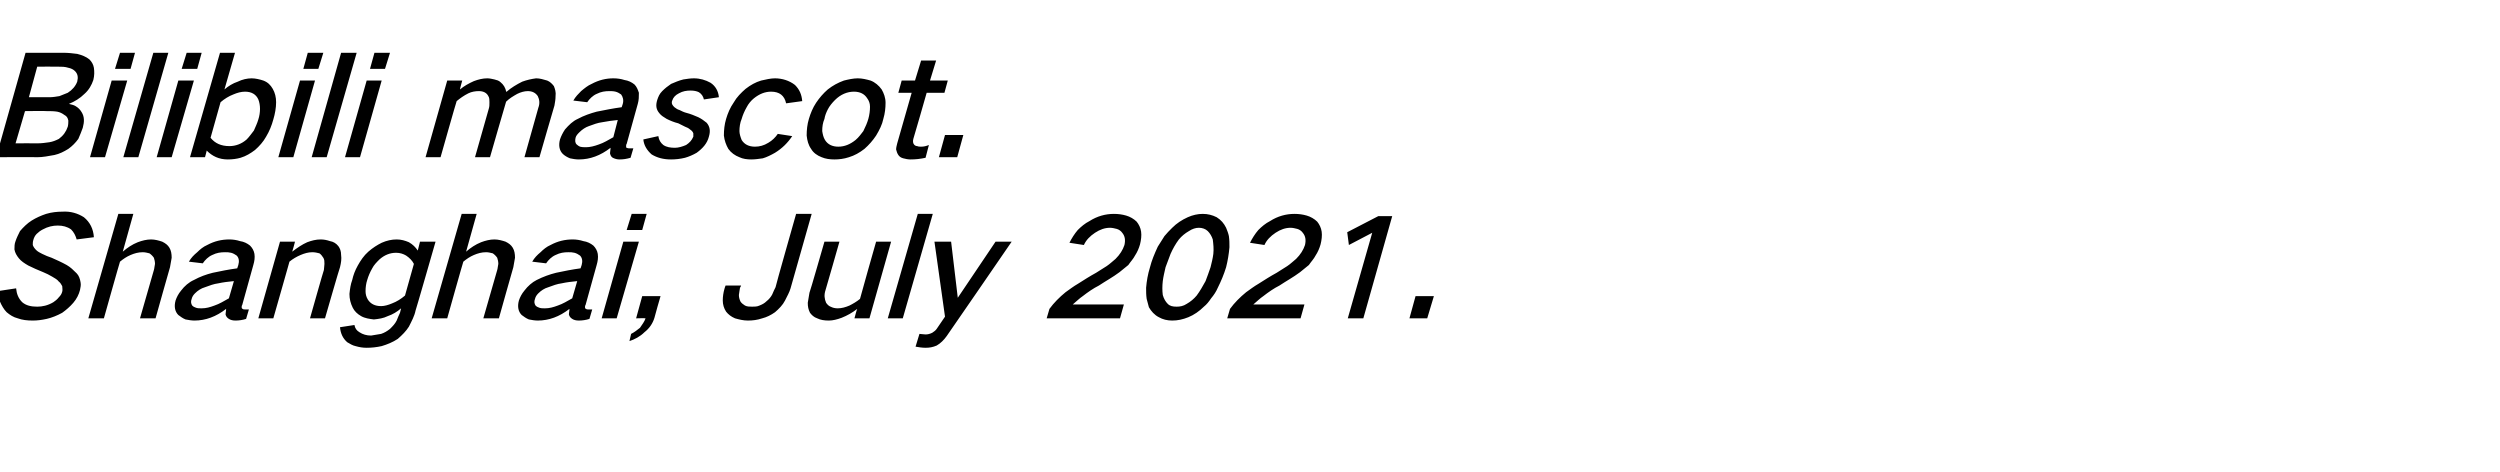
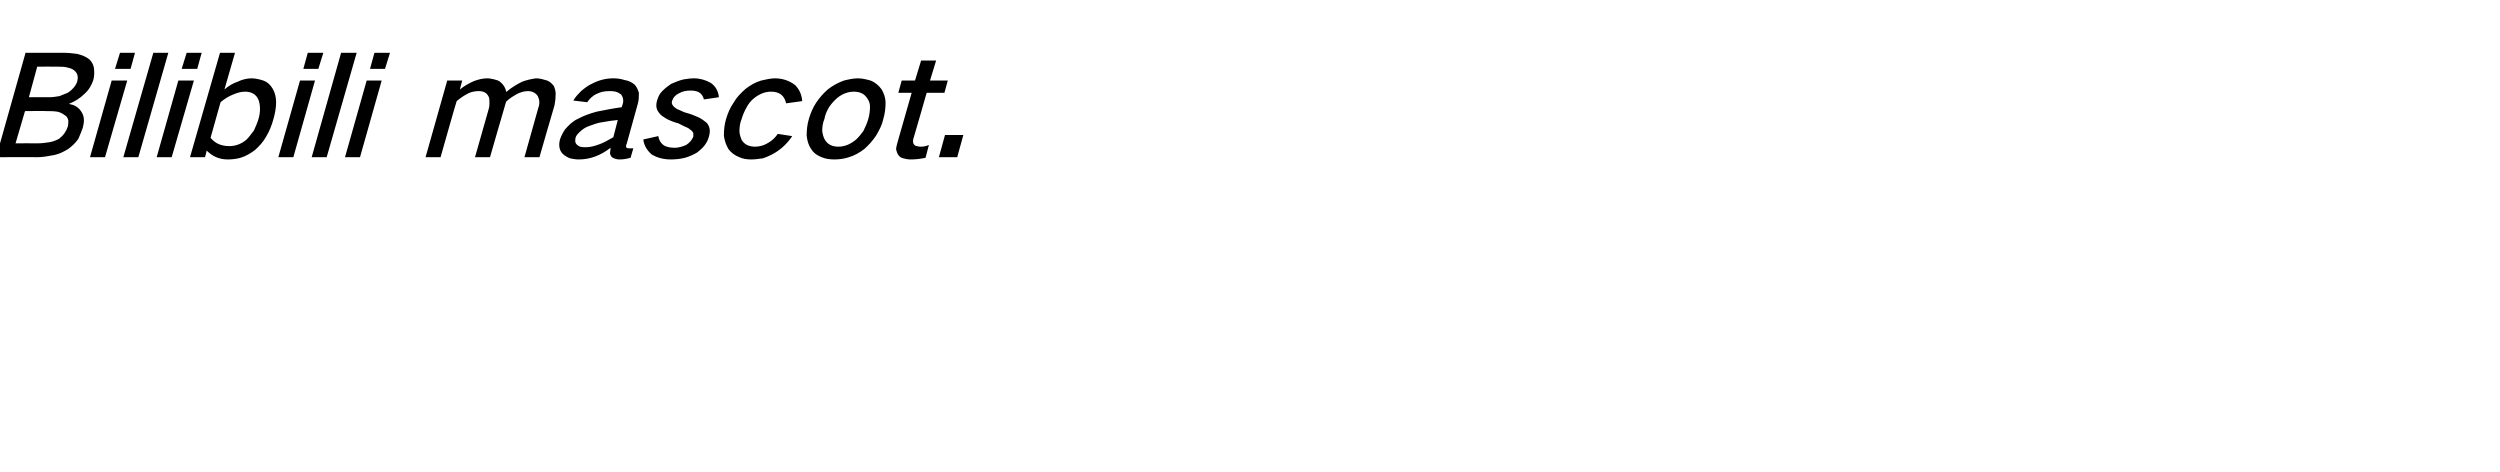
<svg xmlns="http://www.w3.org/2000/svg" version="1.1" width="450px" height="84.9px" viewBox="0 -6 450 84.9" style="top:-6px">
  <desc>Bilibili mascot. Shanghai, July 2021.</desc>
  <defs />
  <g id="Polygon26240">
-     <path d="M -0.4 46.4 C -0.3 47.1 -0.2 47.7 0 48.3 C 0.3 49 0.7 49.7 1.2 50.2 C 1.8 50.7 2.4 51.1 3.2 51.3 C 4 51.6 4.9 51.7 5.9 51.7 C 6.7 51.7 7.5 51.6 8.4 51.4 C 9.3 51.2 10.3 50.8 11.2 50.3 C 11.9 49.8 12.6 49.2 13.2 48.5 C 13.8 47.8 14.2 47 14.4 46.2 C 14.5 45.7 14.6 45.3 14.5 44.8 C 14.4 44.2 14.2 43.6 13.8 43.2 C 13.2 42.6 12.7 42.1 12 41.7 C 11.1 41.2 10.2 40.8 9.3 40.4 C 8.7 40.2 8.2 40 7.6 39.7 C 7.2 39.5 6.8 39.3 6.5 39 C 6.2 38.7 6 38.4 5.9 38.1 C 5.9 37.8 5.9 37.5 6 37.2 C 6.1 36.8 6.3 36.4 6.6 36.1 C 6.9 35.8 7.3 35.5 7.7 35.3 C 8.6 34.8 9.5 34.6 10.4 34.6 C 11.3 34.6 12.1 34.8 12.8 35.3 C 13.3 35.8 13.6 36.4 13.8 37.1 C 13.8 37.1 16.9 36.7 16.9 36.7 C 16.8 35.2 16.2 34 15.1 33.1 C 14 32.4 12.7 32 11.2 32.1 C 10.3 32.1 9.3 32.2 8.3 32.5 C 7.4 32.8 6.5 33.2 5.7 33.7 C 4.9 34.2 4.2 34.9 3.6 35.6 C 3.3 36.2 3 36.8 2.8 37.4 C 2.6 37.9 2.6 38.4 2.6 38.9 C 2.7 39.5 3 40 3.4 40.5 C 3.8 41 4.4 41.4 5.1 41.8 C 5.9 42.2 6.8 42.6 7.8 43 C 8.3 43.2 8.9 43.5 9.4 43.8 C 9.9 44.1 10.3 44.3 10.6 44.7 C 10.9 44.9 11 45.2 11.2 45.5 C 11.2 45.8 11.3 46.2 11.2 46.5 C 11.1 46.9 10.9 47.2 10.6 47.5 C 10.3 47.9 9.9 48.2 9.6 48.4 C 8.6 49 7.6 49.2 6.7 49.2 C 5.6 49.2 4.7 49 4 48.4 C 3.3 47.7 3 46.9 2.9 45.9 C 2.9 45.9 -0.4 46.4 -0.4 46.4 Z M 21.3 32.5 L 15.9 51.3 L 18.7 51.3 C 18.7 51.3 21.58 41.05 21.6 41.1 C 22.2 40.6 22.8 40.2 23.5 39.9 C 24.2 39.6 24.9 39.4 25.7 39.4 C 26.1 39.4 26.5 39.5 26.9 39.6 C 27.2 39.8 27.5 40.1 27.7 40.4 C 27.8 40.7 27.9 41.1 27.9 41.5 C 27.8 41.9 27.8 42.3 27.7 42.6 C 27.7 42.63 25.2 51.3 25.2 51.3 L 28 51.3 C 28 51.3 30.58 42.1 30.6 42.1 C 30.7 41.5 30.8 40.9 30.9 40.4 C 30.9 39.7 30.8 39.1 30.5 38.6 C 30.2 38.1 29.8 37.8 29.2 37.5 C 28.6 37.3 27.9 37.1 27.2 37.1 C 26.4 37.1 25.6 37.3 24.8 37.6 C 23.8 38 22.9 38.6 22.1 39.3 C 22.09 39.28 24 32.5 24 32.5 L 21.3 32.5 Z M 32.6 46.3 C 32.1 46.9 31.8 47.5 31.6 48.1 C 31.3 49.2 31.5 50.1 32.1 50.7 C 32.5 51 32.9 51.3 33.4 51.5 C 33.9 51.6 34.5 51.7 35 51.7 C 37 51.7 38.9 51 40.7 49.6 C 40.7 50 40.6 50.3 40.6 50.6 C 40.7 51 40.9 51.2 41.2 51.4 C 41.5 51.6 41.9 51.7 42.4 51.7 C 43 51.7 43.7 51.6 44.3 51.4 C 44.3 51.4 44.8 49.7 44.8 49.7 C 44.6 49.7 44.3 49.7 44.1 49.7 C 43.9 49.7 43.8 49.7 43.7 49.6 C 43.6 49.6 43.5 49.5 43.5 49.3 C 43.5 49.2 43.5 49 43.6 48.9 C 43.6 48.9 45.6 41.7 45.6 41.7 C 45.8 41 45.9 40.4 45.8 39.7 C 45.7 39.1 45.4 38.6 45 38.2 C 44.5 37.8 43.9 37.5 43.2 37.4 C 42.6 37.2 41.9 37.1 41.3 37.1 C 39.9 37.1 38.6 37.4 37.3 38.1 C 36.6 38.4 36 38.9 35.5 39.4 C 34.9 39.9 34.4 40.4 34 41.1 C 34 41.1 36.5 41.4 36.5 41.4 C 36.9 40.8 37.5 40.2 38.2 39.9 C 39 39.5 39.7 39.4 40.5 39.4 C 40.9 39.4 41.2 39.4 41.6 39.5 C 42 39.6 42.3 39.8 42.6 40 C 43 40.4 43.1 41 42.9 41.7 C 42.9 41.7 42.7 42.3 42.7 42.3 C 41.2 42.5 39.7 42.8 38.3 43.1 C 37.1 43.4 36 43.8 34.9 44.4 C 34 44.8 33.2 45.5 32.6 46.3 C 32.6 46.3 32.6 46.3 32.6 46.3 Z M 34.6 49 C 34.4 48.7 34.3 48.3 34.5 47.8 C 34.6 47.4 34.8 47.1 35.1 46.8 C 35.6 46.3 36.2 45.9 36.9 45.7 C 37.7 45.4 38.5 45.1 39.3 45 C 40.2 44.8 41.1 44.7 42.1 44.6 C 42.1 44.6 41.2 47.7 41.2 47.7 C 40.3 48.2 39.5 48.7 38.6 49 C 37.8 49.3 37.1 49.5 36.3 49.5 C 35.9 49.5 35.6 49.5 35.3 49.4 C 35 49.3 34.8 49.2 34.6 49 C 34.6 49 34.6 49 34.6 49 Z M 50.4 37.5 L 46.5 51.3 L 49.2 51.3 C 49.2 51.3 52.13 41.05 52.1 41.1 C 52.7 40.6 53.4 40.2 54.1 39.9 C 54.8 39.6 55.5 39.4 56.2 39.4 C 56.7 39.4 57.1 39.5 57.5 39.6 C 57.8 39.8 58 40.1 58.2 40.4 C 58.4 40.7 58.4 41.1 58.4 41.5 C 58.4 41.9 58.3 42.3 58.3 42.6 C 58.25 42.63 55.8 51.3 55.8 51.3 L 58.5 51.3 C 58.5 51.3 61.15 42.1 61.2 42.1 C 61.4 41.3 61.5 40.6 61.4 39.9 C 61.4 39.2 61.2 38.7 60.9 38.3 C 60.5 37.8 60 37.5 59.4 37.4 C 58.8 37.2 58.3 37.1 57.7 37.1 C 56.9 37.1 56.1 37.3 55.3 37.6 C 54.4 38 53.5 38.6 52.6 39.3 C 52.64 39.28 53.1 37.5 53.1 37.5 L 50.4 37.5 Z M 64.4 41.8 C 63.9 42.7 63.6 43.5 63.4 44.4 C 63.1 45.2 63 46 62.9 46.9 C 62.9 47.8 63.1 48.6 63.5 49.4 C 63.8 50 64.3 50.5 65 50.9 C 65.7 51.3 66.5 51.4 67.3 51.5 C 68.2 51.4 69 51.3 69.8 50.9 C 70.7 50.6 71.5 50.1 72.2 49.5 C 72.2 49.5 72 50.3 72 50.3 C 71.8 50.7 71.6 51.2 71.4 51.7 C 71.1 52.3 70.7 52.7 70.2 53.2 C 69.7 53.6 69.2 53.9 68.6 54.1 C 68 54.2 67.4 54.3 66.8 54.4 C 66 54.4 65.3 54.2 64.7 53.8 C 64.2 53.5 63.9 53.1 63.8 52.5 C 63.8 52.5 61.2 52.9 61.2 52.9 C 61.3 54 61.7 54.9 62.5 55.6 C 63 55.9 63.5 56.2 64 56.3 C 64.7 56.5 65.3 56.6 66 56.6 C 66.9 56.6 67.8 56.5 68.7 56.3 C 69.7 56 70.7 55.6 71.6 55 C 72.4 54.3 73.1 53.6 73.6 52.8 C 74.1 51.8 74.6 50.9 74.8 49.9 C 74.83 49.93 78.4 37.5 78.4 37.5 L 75.6 37.5 C 75.6 37.5 75.19 39.08 75.2 39.1 C 74.8 38.5 74.3 38 73.6 37.6 C 72.9 37.3 72.2 37.1 71.4 37.1 C 70.5 37.1 69.6 37.3 68.7 37.7 C 67.9 38.1 67.1 38.6 66.3 39.3 C 65.5 40 64.9 40.9 64.4 41.8 C 64.4 41.8 64.4 41.8 64.4 41.8 Z M 70.6 48.6 C 69.9 48.9 69.2 49.1 68.6 49.1 C 67.5 49.1 66.7 48.7 66.2 47.9 C 65.9 47.4 65.8 46.9 65.8 46.4 C 65.8 45.7 65.9 45 66.1 44.4 C 66.3 43.7 66.6 43 67 42.3 C 67.3 41.7 67.8 41.2 68.3 40.7 C 69.2 39.9 70.2 39.5 71.3 39.5 C 72 39.5 72.6 39.7 73.1 40 C 73.7 40.4 74.2 40.9 74.5 41.5 C 74.5 41.5 72.9 47.2 72.9 47.2 C 72.2 47.8 71.4 48.3 70.6 48.6 C 70.6 48.6 70.6 48.6 70.6 48.6 Z M 83.1 32.5 L 77.7 51.3 L 80.5 51.3 C 80.5 51.3 83.38 41.05 83.4 41.1 C 84 40.6 84.6 40.2 85.3 39.9 C 86 39.6 86.7 39.4 87.5 39.4 C 87.9 39.4 88.3 39.5 88.7 39.6 C 89 39.8 89.3 40.1 89.5 40.4 C 89.6 40.7 89.7 41.1 89.7 41.5 C 89.6 41.9 89.6 42.3 89.5 42.6 C 89.5 42.63 87 51.3 87 51.3 L 89.8 51.3 C 89.8 51.3 92.38 42.1 92.4 42.1 C 92.5 41.5 92.6 40.9 92.7 40.4 C 92.7 39.7 92.6 39.1 92.3 38.6 C 92 38.1 91.6 37.8 91 37.5 C 90.4 37.3 89.7 37.1 89 37.1 C 88.2 37.1 87.4 37.3 86.6 37.6 C 85.6 38 84.7 38.6 83.9 39.3 C 83.89 39.28 85.8 32.5 85.8 32.5 L 83.1 32.5 Z M 94.4 46.3 C 93.9 46.9 93.6 47.5 93.4 48.1 C 93.1 49.2 93.3 50.1 93.9 50.7 C 94.3 51 94.7 51.3 95.2 51.5 C 95.7 51.6 96.3 51.7 96.8 51.7 C 98.8 51.7 100.7 51 102.5 49.6 C 102.5 50 102.4 50.3 102.4 50.6 C 102.5 51 102.7 51.2 103 51.4 C 103.3 51.6 103.7 51.7 104.2 51.7 C 104.8 51.7 105.5 51.6 106.1 51.4 C 106.1 51.4 106.6 49.7 106.6 49.7 C 106.4 49.7 106.1 49.7 105.9 49.7 C 105.7 49.7 105.6 49.7 105.5 49.6 C 105.4 49.6 105.3 49.5 105.3 49.3 C 105.3 49.2 105.3 49 105.4 48.9 C 105.4 48.9 107.4 41.7 107.4 41.7 C 107.6 41 107.7 40.4 107.6 39.7 C 107.5 39.1 107.2 38.6 106.8 38.2 C 106.3 37.8 105.7 37.5 105 37.4 C 104.4 37.2 103.7 37.1 103.1 37.1 C 101.7 37.1 100.4 37.4 99.1 38.1 C 98.4 38.4 97.8 38.9 97.3 39.4 C 96.7 39.9 96.2 40.4 95.8 41.1 C 95.8 41.1 98.3 41.4 98.3 41.4 C 98.7 40.8 99.3 40.2 100 39.9 C 100.8 39.5 101.5 39.4 102.3 39.4 C 102.7 39.4 103 39.4 103.4 39.5 C 103.8 39.6 104.1 39.8 104.4 40 C 104.8 40.4 104.9 41 104.7 41.7 C 104.7 41.7 104.5 42.3 104.5 42.3 C 103 42.5 101.5 42.8 100.1 43.1 C 98.9 43.4 97.8 43.8 96.6 44.4 C 95.8 44.8 95 45.5 94.4 46.3 C 94.4 46.3 94.4 46.3 94.4 46.3 Z M 96.4 49 C 96.2 48.7 96.1 48.3 96.3 47.8 C 96.4 47.4 96.6 47.1 96.9 46.8 C 97.4 46.3 98 45.9 98.7 45.7 C 99.5 45.4 100.3 45.1 101.1 45 C 102 44.8 102.9 44.7 103.9 44.6 C 103.9 44.6 103 47.7 103 47.7 C 102.1 48.2 101.3 48.7 100.4 49 C 99.6 49.3 98.9 49.5 98.1 49.5 C 97.7 49.5 97.4 49.5 97.1 49.4 C 96.8 49.3 96.6 49.2 96.4 49 C 96.4 49 96.4 49 96.4 49 Z M 112.2 37.5 L 108.3 51.3 L 111 51.3 L 115 37.5 L 112.2 37.5 Z M 113.7 32.5 L 112.8 35.4 L 115.6 35.4 L 116.4 32.5 L 113.7 32.5 Z M 115.2 53 C 114.7 53.4 114.2 53.8 113.6 54.1 C 113.6 54.1 113.3 55.4 113.3 55.4 C 114.2 55.1 115.2 54.6 116 53.8 C 116.9 53.1 117.5 52.2 117.8 51.2 C 117.78 51.15 118.9 47.3 118.9 47.3 L 115.6 47.3 L 114.5 51.3 C 114.5 51.3 116.15 51.25 116.2 51.3 C 116 51.9 115.6 52.4 115.2 53 C 115.2 53 115.2 53 115.2 53 Z M 130.6 45.4 C 130.6 45.4 130.38 46 130.4 46 C 130.2 46.7 130.1 47.4 130.1 48.1 C 130.1 48.8 130.3 49.5 130.7 50.1 C 131.1 50.6 131.6 51 132.3 51.3 C 133 51.5 133.8 51.7 134.6 51.7 C 135.5 51.7 136.3 51.6 137.2 51.3 C 138 51.1 138.8 50.7 139.5 50.2 C 140.2 49.6 140.9 48.9 141.3 48.1 C 141.7 47.3 142.1 46.6 142.3 45.9 C 142.3 45.85 146.1 32.5 146.1 32.5 L 143.3 32.5 C 143.3 32.5 139.56 45.65 139.6 45.7 C 139.4 46.1 139.2 46.5 139 47 C 138.8 47.4 138.4 47.9 138 48.2 C 137.6 48.6 137.2 48.8 136.7 49 C 136.3 49.2 135.8 49.2 135.4 49.2 C 134.9 49.2 134.5 49.2 134.1 49 C 133.8 48.8 133.5 48.6 133.3 48.3 C 133.1 47.9 133 47.5 133 47.1 C 133.1 46.6 133.1 46.2 133.2 45.8 C 133.25 45.78 133.4 45.4 133.4 45.4 L 130.6 45.4 Z M 148.4 37.5 C 148.4 37.5 145.75 46.73 145.7 46.7 C 145.6 47.3 145.5 47.9 145.4 48.5 C 145.4 49.2 145.5 49.7 145.8 50.3 C 146.1 50.7 146.5 51.1 147.1 51.3 C 147.7 51.6 148.4 51.7 149.2 51.7 C 149.9 51.7 150.7 51.5 151.5 51.2 C 152.5 50.8 153.4 50.3 154.3 49.6 C 154.26 49.55 153.8 51.3 153.8 51.3 L 156.5 51.3 L 160.4 37.5 L 157.7 37.5 C 157.7 37.5 154.77 47.78 154.8 47.8 C 154.2 48.3 153.5 48.7 152.9 49 C 152.2 49.3 151.5 49.5 150.8 49.5 C 150.3 49.5 149.9 49.4 149.5 49.2 C 149.2 49.1 148.9 48.8 148.7 48.5 C 148.4 47.8 148.3 47.1 148.6 46.2 C 148.62 46.2 151.1 37.5 151.1 37.5 L 148.4 37.5 Z M 165.2 32.5 L 159.8 51.3 L 162.5 51.3 L 167.9 32.5 L 165.2 32.5 Z M 168.2 37.5 L 170.1 51 C 170.1 51 168.62 53.2 168.6 53.2 C 168.4 53.5 168.1 53.7 167.8 53.9 C 167.4 54.1 167 54.2 166.6 54.2 C 166.2 54.2 165.8 54.1 165.5 54.1 C 165.5 54.1 164.8 56.4 164.8 56.4 C 165.4 56.5 166 56.6 166.6 56.6 C 167.3 56.6 167.9 56.5 168.6 56.2 C 169.3 55.8 169.9 55.2 170.4 54.5 C 170.41 54.53 182.1 37.5 182.1 37.5 L 179.2 37.5 L 172.4 47.6 L 171.2 37.5 L 168.2 37.5 Z M 191.8 46.6 C 190.7 47.5 189.7 48.5 188.9 49.6 C 188.89 49.63 188.4 51.3 188.4 51.3 L 201.6 51.3 L 202.3 48.8 C 202.3 48.8 193.1 48.8 193.1 48.8 C 193.7 48.3 194.3 47.7 194.9 47.3 C 195.8 46.6 196.8 45.9 197.8 45.4 C 199 44.6 200.3 43.9 201.5 43 C 202 42.6 202.6 42.1 203.1 41.7 C 203.5 41.1 204 40.6 204.3 40 C 204.7 39.4 205 38.7 205.2 38 C 205.4 37.2 205.5 36.4 205.4 35.7 C 205.3 35 205 34.4 204.6 33.9 C 204.1 33.4 203.4 33 202.7 32.8 C 202 32.6 201.3 32.5 200.5 32.5 C 199 32.5 197.5 32.9 196.1 33.8 C 195.3 34.2 194.6 34.8 194 35.4 C 193.4 36.1 192.9 36.9 192.5 37.7 C 192.5 37.7 195.1 38.1 195.1 38.1 C 195.5 37.2 196.2 36.5 197.1 35.9 C 198 35.3 198.9 35 199.8 35 C 200.2 35 200.6 35.1 201 35.2 C 201.4 35.3 201.8 35.6 202 35.9 C 202.5 36.5 202.6 37.2 202.4 38.1 C 202.1 39 201.6 39.8 200.8 40.6 C 200.3 41 199.8 41.5 199.2 41.9 C 198.6 42.3 197.9 42.7 197.3 43.1 C 196.2 43.7 195.1 44.4 194 45.1 C 193.3 45.5 192.5 46.1 191.8 46.6 C 191.8 46.6 191.8 46.6 191.8 46.6 Z M 208.4 38.4 C 207.8 39.7 207.3 40.9 207 42.1 C 206.6 43.4 206.4 44.6 206.3 45.8 C 206.3 46.5 206.3 47.1 206.4 47.8 C 206.5 48.3 206.7 48.8 206.8 49.3 C 207.2 50 207.8 50.7 208.6 51.1 C 209.3 51.5 210.1 51.7 211 51.7 C 212 51.7 212.9 51.5 213.9 51.1 C 214.9 50.7 215.9 50 216.7 49.2 C 217.2 48.8 217.6 48.3 218 47.7 C 218.5 47.1 218.9 46.5 219.2 45.8 C 219.8 44.6 220.3 43.4 220.7 42.1 C 221 40.9 221.2 39.7 221.3 38.5 C 221.3 37.8 221.3 37.2 221.2 36.5 C 221.1 36 220.9 35.5 220.7 35 C 220.3 34.2 219.8 33.6 219 33.1 C 218.2 32.7 217.4 32.5 216.5 32.5 C 215.6 32.5 214.7 32.7 213.8 33.1 C 212.7 33.6 211.8 34.2 211 35 C 210.5 35.5 210 36 209.6 36.5 C 209.2 37.1 208.8 37.8 208.4 38.4 C 208.4 38.4 208.4 38.4 208.4 38.4 Z M 209.3 44.6 C 209.4 43.8 209.6 43 209.8 42.1 C 210.1 41.3 210.4 40.5 210.7 39.7 C 211.1 38.8 211.6 37.9 212.2 37.1 C 212.7 36.5 213.3 36 214 35.6 C 214.6 35.2 215.2 35 215.8 35 C 216.4 35 217 35.2 217.4 35.6 C 217.8 36 218.1 36.5 218.3 37.1 C 218.4 37.9 218.5 38.8 218.4 39.7 C 218.3 40.5 218.1 41.3 217.9 42.1 C 217.6 43 217.3 43.8 217 44.6 C 216.5 45.5 216 46.4 215.4 47.2 C 214.9 47.8 214.3 48.3 213.6 48.7 C 213 49.1 212.4 49.2 211.8 49.2 C 211.1 49.2 210.6 49.1 210.2 48.7 C 209.8 48.3 209.5 47.8 209.3 47.1 C 209.2 46.3 209.2 45.5 209.3 44.6 C 209.3 44.6 209.3 44.6 209.3 44.6 Z M 224.3 46.6 C 223.2 47.5 222.2 48.5 221.4 49.6 C 221.39 49.63 220.9 51.3 220.9 51.3 L 234.1 51.3 L 234.8 48.8 C 234.8 48.8 225.6 48.8 225.6 48.8 C 226.2 48.3 226.8 47.7 227.4 47.3 C 228.3 46.6 229.3 45.9 230.3 45.4 C 231.5 44.6 232.8 43.9 234 43 C 234.5 42.6 235.1 42.1 235.6 41.7 C 236 41.1 236.5 40.6 236.8 40 C 237.2 39.4 237.5 38.7 237.7 38 C 237.9 37.2 238 36.4 237.9 35.7 C 237.8 35 237.5 34.4 237.1 33.9 C 236.6 33.4 235.9 33 235.2 32.8 C 234.5 32.6 233.8 32.5 233 32.5 C 231.5 32.5 230 32.9 228.6 33.8 C 227.8 34.2 227.1 34.8 226.5 35.4 C 225.9 36.1 225.4 36.9 225 37.7 C 225 37.7 227.6 38.1 227.6 38.1 C 228 37.2 228.7 36.5 229.6 35.9 C 230.5 35.3 231.4 35 232.3 35 C 232.7 35 233.1 35.1 233.5 35.2 C 233.9 35.3 234.3 35.6 234.5 35.9 C 235 36.5 235.1 37.2 234.9 38.1 C 234.6 39 234.1 39.8 233.3 40.6 C 232.8 41 232.3 41.5 231.7 41.9 C 231.1 42.3 230.4 42.7 229.8 43.1 C 228.7 43.7 227.6 44.4 226.5 45.1 C 225.8 45.5 225 46.1 224.3 46.6 C 224.3 46.6 224.3 46.6 224.3 46.6 Z M 242.5 35.8 L 242.8 38.1 L 247 35.9 L 242.6 51.3 L 245.4 51.3 L 250.6 32.9 L 248.1 32.9 L 242.5 35.8 Z M 254.8 47.3 L 253.7 51.3 L 256.9 51.3 L 258.1 47.3 L 254.8 47.3 Z " stroke="none" fill="#000" />
-   </g>
+     </g>
  <g id="Polygon26239">
    <path d="M 4.6 3.5 L -0.7 22.3 C -0.7 22.3 6.65 22.25 6.7 22.3 C 7.7 22.3 8.7 22.1 9.8 21.9 C 10.7 21.7 11.5 21.3 12.3 20.8 C 13 20.3 13.6 19.7 14.1 19 C 14.4 18.3 14.7 17.6 14.9 17 C 15.2 15.9 15.2 15 14.7 14.2 C 14.4 13.7 14.1 13.4 13.6 13.1 C 13.3 12.9 12.8 12.8 12.4 12.7 C 13.4 12.3 14.4 11.7 15.2 10.9 C 16 10.2 16.5 9.3 16.8 8.4 C 17 7.6 17 6.9 16.9 6.2 C 16.8 5.6 16.5 5.1 16.1 4.7 C 15.5 4.2 14.7 3.9 13.9 3.7 C 13.1 3.6 12.3 3.5 11.4 3.5 C 11.43 3.5 4.6 3.5 4.6 3.5 Z M 4.5 14 C 4.5 14 8.41 13.95 8.4 14 C 9 14 9.7 14 10.3 14.1 C 10.8 14.2 11.2 14.4 11.6 14.7 C 12 14.9 12.2 15.2 12.3 15.7 C 12.3 16 12.3 16.4 12.2 16.8 C 11.9 17.7 11.4 18.4 10.6 19 C 10 19.3 9.5 19.5 8.9 19.6 C 8.2 19.7 7.5 19.8 6.8 19.8 C 6.76 19.78 2.8 19.8 2.8 19.8 L 4.5 14 Z M 6.7 6 C 6.7 6 10.42 5.98 10.4 6 C 11.1 6 11.7 6 12.3 6.2 C 12.8 6.3 13.2 6.5 13.5 6.8 C 14 7.3 14.1 7.9 13.9 8.7 C 13.6 9.5 13 10.2 12.2 10.7 C 11.7 10.9 11.2 11.1 10.7 11.3 C 10.1 11.4 9.5 11.5 8.9 11.5 C 8.89 11.48 5.2 11.5 5.2 11.5 L 6.7 6 Z M 20.1 8.5 L 16.2 22.3 L 18.9 22.3 L 22.9 8.5 L 20.1 8.5 Z M 21.6 3.5 L 20.7 6.4 L 23.5 6.4 L 24.3 3.5 L 21.6 3.5 Z M 27.6 3.5 L 22.2 22.3 L 24.9 22.3 L 30.3 3.5 L 27.6 3.5 Z M 32.1 8.5 L 28.2 22.3 L 30.9 22.3 L 34.9 8.5 L 32.1 8.5 Z M 33.6 3.5 L 32.7 6.4 L 35.5 6.4 L 36.3 3.5 L 33.6 3.5 Z M 39.6 3.5 L 34.2 22.3 L 36.9 22.3 C 36.9 22.3 37.24 21.08 37.2 21.1 C 38.2 22.1 39.4 22.7 41 22.7 C 41.8 22.7 42.6 22.6 43.3 22.4 C 44.3 22.1 45.1 21.6 45.9 21 C 46.7 20.3 47.4 19.5 47.9 18.6 C 48.5 17.6 48.9 16.6 49.2 15.5 C 49.5 14.5 49.7 13.4 49.7 12.4 C 49.7 11.5 49.5 10.7 49.1 10 C 48.7 9.3 48.2 8.8 47.4 8.5 C 46.8 8.3 46 8.1 45.3 8.1 C 44.5 8.1 43.6 8.3 42.8 8.7 C 41.9 9 41.1 9.5 40.4 10.1 C 40.4 10.05 42.3 3.5 42.3 3.5 L 39.6 3.5 Z M 42 11 C 42.7 10.7 43.4 10.5 44.1 10.5 C 45.3 10.5 46.1 11 46.5 11.9 C 46.7 12.4 46.8 13 46.8 13.6 C 46.8 14.2 46.7 14.9 46.5 15.5 C 46.3 16.2 46 16.8 45.7 17.5 C 45.3 18 44.9 18.6 44.4 19.1 C 43.5 19.9 42.4 20.3 41.3 20.3 C 39.8 20.3 38.7 19.8 37.9 18.8 C 37.9 18.8 39.7 12.4 39.7 12.4 C 40.4 11.8 41.2 11.3 42 11 C 42 11 42 11 42 11 Z M 54 8.5 L 50.1 22.3 L 52.8 22.3 L 56.7 8.5 L 54 8.5 Z M 55.4 3.5 L 54.6 6.4 L 57.3 6.4 L 58.2 3.5 L 55.4 3.5 Z M 61.4 3.5 L 56.1 22.3 L 58.8 22.3 L 64.2 3.5 L 61.4 3.5 Z M 66 8.5 L 62.1 22.3 L 64.8 22.3 L 68.7 8.5 L 66 8.5 Z M 67.4 3.5 L 66.6 6.4 L 69.3 6.4 L 70.2 3.5 L 67.4 3.5 Z M 80.5 8.5 L 76.6 22.3 L 79.3 22.3 C 79.3 22.3 82.15 12.23 82.2 12.2 C 82.8 11.7 83.5 11.2 84.3 10.8 C 84.9 10.5 85.6 10.4 86.2 10.4 C 87 10.4 87.6 10.7 87.9 11.3 C 88.1 11.6 88.1 12 88.1 12.4 C 88.1 12.8 88.1 13.2 88 13.5 C 87.98 13.53 85.5 22.3 85.5 22.3 L 88.2 22.3 C 88.2 22.3 91.08 12.3 91.1 12.3 C 91.7 11.7 92.4 11.3 93.1 10.9 C 93.7 10.6 94.4 10.4 95 10.4 C 95.8 10.4 96.4 10.7 96.8 11.3 C 97.1 11.9 97.2 12.6 96.9 13.4 C 96.91 13.4 94.4 22.3 94.4 22.3 L 97.1 22.3 C 97.1 22.3 99.77 13.03 99.8 13 C 99.9 12.4 100 11.9 100 11.3 C 100.1 10.6 99.9 10 99.7 9.5 C 99.4 9.1 99 8.7 98.5 8.5 C 97.8 8.3 97.2 8.1 96.5 8.1 C 95.7 8.2 94.8 8.4 94 8.7 C 93 9.2 92 9.8 91.2 10.5 C 91.2 10.5 91.1 10.5 91.1 10.5 C 91 9.8 90.6 9.2 90.1 8.8 C 89.8 8.5 89.4 8.4 89 8.3 C 88.6 8.2 88.1 8.1 87.7 8.1 C 86.9 8.1 86.1 8.3 85.3 8.6 C 84.4 9 83.5 9.5 82.8 10.1 C 82.75 10.13 83.2 8.5 83.2 8.5 L 80.5 8.5 Z M 101.7 17.3 C 101.3 17.9 101 18.5 100.8 19.1 C 100.5 20.2 100.7 21.1 101.3 21.7 C 101.6 22 102.1 22.3 102.6 22.5 C 103.1 22.6 103.6 22.7 104.2 22.7 C 106.2 22.7 108.1 22 109.9 20.6 C 109.9 21 109.8 21.3 109.8 21.6 C 109.9 22 110 22.2 110.3 22.4 C 110.7 22.6 111.1 22.7 111.5 22.7 C 112.2 22.7 112.8 22.6 113.5 22.4 C 113.5 22.4 114 20.7 114 20.7 C 113.8 20.7 113.5 20.7 113.3 20.7 C 113.1 20.7 113 20.7 112.8 20.6 C 112.7 20.6 112.7 20.5 112.7 20.3 C 112.7 20.2 112.7 20 112.8 19.9 C 112.8 19.9 114.8 12.7 114.8 12.7 C 115 12 115 11.4 115 10.7 C 114.8 10.1 114.6 9.6 114.2 9.2 C 113.7 8.8 113.1 8.5 112.4 8.4 C 111.8 8.2 111.1 8.1 110.4 8.1 C 109.1 8.1 107.8 8.4 106.5 9.1 C 105.8 9.4 105.2 9.9 104.6 10.4 C 104.1 10.9 103.6 11.4 103.2 12.1 C 103.2 12.1 105.7 12.4 105.7 12.4 C 106.1 11.8 106.7 11.2 107.4 10.9 C 108.2 10.5 108.9 10.4 109.7 10.4 C 110 10.4 110.4 10.4 110.8 10.5 C 111.2 10.6 111.5 10.8 111.8 11 C 112.1 11.4 112.3 12 112.1 12.7 C 112.1 12.7 111.9 13.3 111.9 13.3 C 110.4 13.5 108.9 13.8 107.4 14.1 C 106.3 14.4 105.1 14.8 104 15.4 C 103.1 15.8 102.4 16.5 101.7 17.3 C 101.7 17.3 101.7 17.3 101.7 17.3 Z M 103.8 20 C 103.5 19.7 103.5 19.3 103.6 18.8 C 103.7 18.4 104 18.1 104.3 17.8 C 104.8 17.3 105.4 16.9 106 16.7 C 106.8 16.4 107.6 16.1 108.4 16 C 109.4 15.8 110.3 15.7 111.2 15.6 C 111.2 15.6 110.4 18.7 110.4 18.7 C 109.5 19.2 108.7 19.7 107.8 20 C 107 20.3 106.2 20.5 105.5 20.5 C 105.1 20.5 104.8 20.5 104.4 20.4 C 104.2 20.3 104 20.2 103.8 20 C 103.8 20 103.8 20 103.8 20 Z M 115.8 19.1 C 115.9 20.2 116.5 21.1 117.3 21.8 C 118.3 22.4 119.4 22.7 120.8 22.7 C 121.6 22.7 122.5 22.6 123.3 22.4 C 124 22.2 124.7 21.9 125.4 21.5 C 126.5 20.7 127.3 19.8 127.6 18.6 C 127.9 17.6 127.8 16.8 127.2 16.1 C 126.7 15.7 126.3 15.4 125.7 15.1 C 125 14.8 124.3 14.5 123.5 14.3 C 123.1 14.2 122.7 14 122.3 13.8 C 121.9 13.7 121.7 13.5 121.4 13.3 C 121.2 13.1 121.1 13 121 12.8 C 120.9 12.6 120.9 12.3 121 12.1 C 121.2 11.5 121.6 11.1 122.2 10.8 C 122.9 10.4 123.6 10.3 124.3 10.3 C 124.9 10.3 125.4 10.4 125.8 10.6 C 126.3 10.9 126.6 11.4 126.7 11.9 C 126.7 11.9 129.4 11.5 129.4 11.5 C 129.3 10.4 128.8 9.5 127.9 8.9 C 127 8.4 126 8.1 124.9 8.1 C 124.3 8.1 123.6 8.2 123 8.3 C 122.2 8.5 121.5 8.8 120.8 9.1 C 120.2 9.5 119.7 9.9 119.2 10.4 C 118.7 10.9 118.5 11.4 118.3 12 C 118 13 118.1 13.7 118.7 14.4 C 119 14.8 119.5 15.1 120 15.4 C 120.6 15.7 121.3 16 122.1 16.2 C 122.5 16.4 122.9 16.6 123.3 16.8 C 123.6 16.9 124 17.1 124.2 17.3 C 124.5 17.5 124.7 17.7 124.8 18 C 124.8 18.2 124.8 18.4 124.8 18.6 C 124.5 19.3 124.1 19.7 123.5 20.1 C 122.8 20.4 122.1 20.6 121.5 20.6 C 120.7 20.6 120 20.5 119.4 20.1 C 118.9 19.7 118.6 19.2 118.5 18.5 C 118.5 18.5 115.8 19.1 115.8 19.1 Z M 132.1 12.4 C 131.4 13.4 131 14.4 130.7 15.4 C 130.4 16.4 130.3 17.4 130.3 18.4 C 130.4 19.3 130.7 20.1 131.1 20.8 C 131.6 21.5 132.3 22 133.1 22.3 C 133.7 22.6 134.5 22.7 135.2 22.7 C 135.9 22.7 136.6 22.6 137.3 22.5 C 138 22.3 138.8 21.9 139.5 21.5 C 140.8 20.7 141.8 19.7 142.6 18.5 C 142.6 18.5 140 18.1 140 18.1 C 139.6 18.7 139 19.3 138.3 19.7 C 137.5 20.2 136.7 20.4 135.9 20.4 C 134.8 20.4 134 20 133.5 19.2 C 133.3 18.7 133.1 18.1 133.1 17.6 C 133.1 16.9 133.2 16.1 133.5 15.4 C 133.7 14.7 134 14 134.4 13.3 C 134.7 12.7 135.2 12.1 135.7 11.7 C 136.7 10.9 137.7 10.5 138.8 10.5 C 140.3 10.5 141.2 11.2 141.5 12.6 C 141.5 12.6 144.4 12.2 144.4 12.2 C 144.3 11 143.9 10.1 143.1 9.3 C 142.6 8.9 142 8.6 141.4 8.4 C 140.8 8.2 140.1 8.1 139.5 8.1 C 138.7 8.1 137.9 8.3 137 8.5 C 136 8.8 135.1 9.3 134.2 10 C 133.4 10.7 132.6 11.5 132.1 12.4 C 132.1 12.4 132.1 12.4 132.1 12.4 Z M 146.9 12.5 C 146.3 13.4 145.9 14.4 145.6 15.4 C 145.3 16.4 145.2 17.4 145.2 18.4 C 145.3 19.3 145.5 20.1 146 20.8 C 146.4 21.5 147.1 22 147.9 22.3 C 148.6 22.6 149.4 22.7 150.2 22.7 C 151 22.7 151.9 22.6 152.8 22.3 C 153.8 22 154.7 21.5 155.6 20.8 C 156.4 20.1 157.1 19.3 157.7 18.4 C 158.3 17.4 158.8 16.4 159 15.4 C 159.3 14.4 159.4 13.4 159.4 12.5 C 159.4 11.6 159.1 10.8 158.7 10.1 C 158.2 9.4 157.5 8.8 156.7 8.5 C 156 8.3 155.2 8.1 154.4 8.1 C 153.6 8.1 152.7 8.3 151.9 8.5 C 150.8 8.9 149.9 9.4 149 10.1 C 148.2 10.8 147.5 11.6 146.9 12.5 C 146.9 12.5 146.9 12.5 146.9 12.5 Z M 148 17.6 C 148 16.8 148.1 16.1 148.4 15.4 C 148.5 14.8 148.7 14.3 149 13.7 C 149.3 13.1 149.8 12.5 150.3 12 C 151.3 11 152.5 10.5 153.7 10.5 C 154.8 10.5 155.6 10.9 156.1 11.7 C 156.4 12.1 156.6 12.6 156.6 13.2 C 156.6 13.9 156.5 14.7 156.3 15.4 C 156.1 16.1 155.8 16.8 155.4 17.6 C 155 18.1 154.6 18.7 154 19.2 C 153 20 152 20.4 150.9 20.4 C 149.8 20.4 149 20 148.5 19.2 C 148.2 18.7 148.1 18.2 148 17.6 C 148 17.6 148 17.6 148 17.6 Z M 162.3 8.5 L 161.7 10.7 L 164.1 10.7 C 164.1 10.7 161.5 19.8 161.5 19.8 C 161.4 20.2 161.3 20.6 161.3 20.9 C 161.4 21.3 161.5 21.6 161.7 21.9 C 161.9 22.2 162.2 22.4 162.6 22.5 C 163 22.6 163.4 22.7 163.9 22.7 C 164.8 22.7 165.7 22.6 166.6 22.4 C 166.6 22.4 167.2 20.1 167.2 20.1 C 166.7 20.3 166.3 20.4 165.8 20.4 C 165.6 20.4 165.3 20.4 165.1 20.3 C 164.9 20.3 164.7 20.2 164.6 20.1 C 164.3 19.8 164.3 19.4 164.4 19 C 164.44 18.98 166.8 10.7 166.8 10.7 L 170 10.7 L 170.6 8.5 L 167.4 8.5 L 168.5 4.9 L 165.8 4.9 L 164.7 8.5 L 162.3 8.5 Z M 170.1 18.3 L 169 22.3 L 172.3 22.3 L 173.4 18.3 L 170.1 18.3 Z " stroke="none" fill="#000" />
  </g>
</svg>